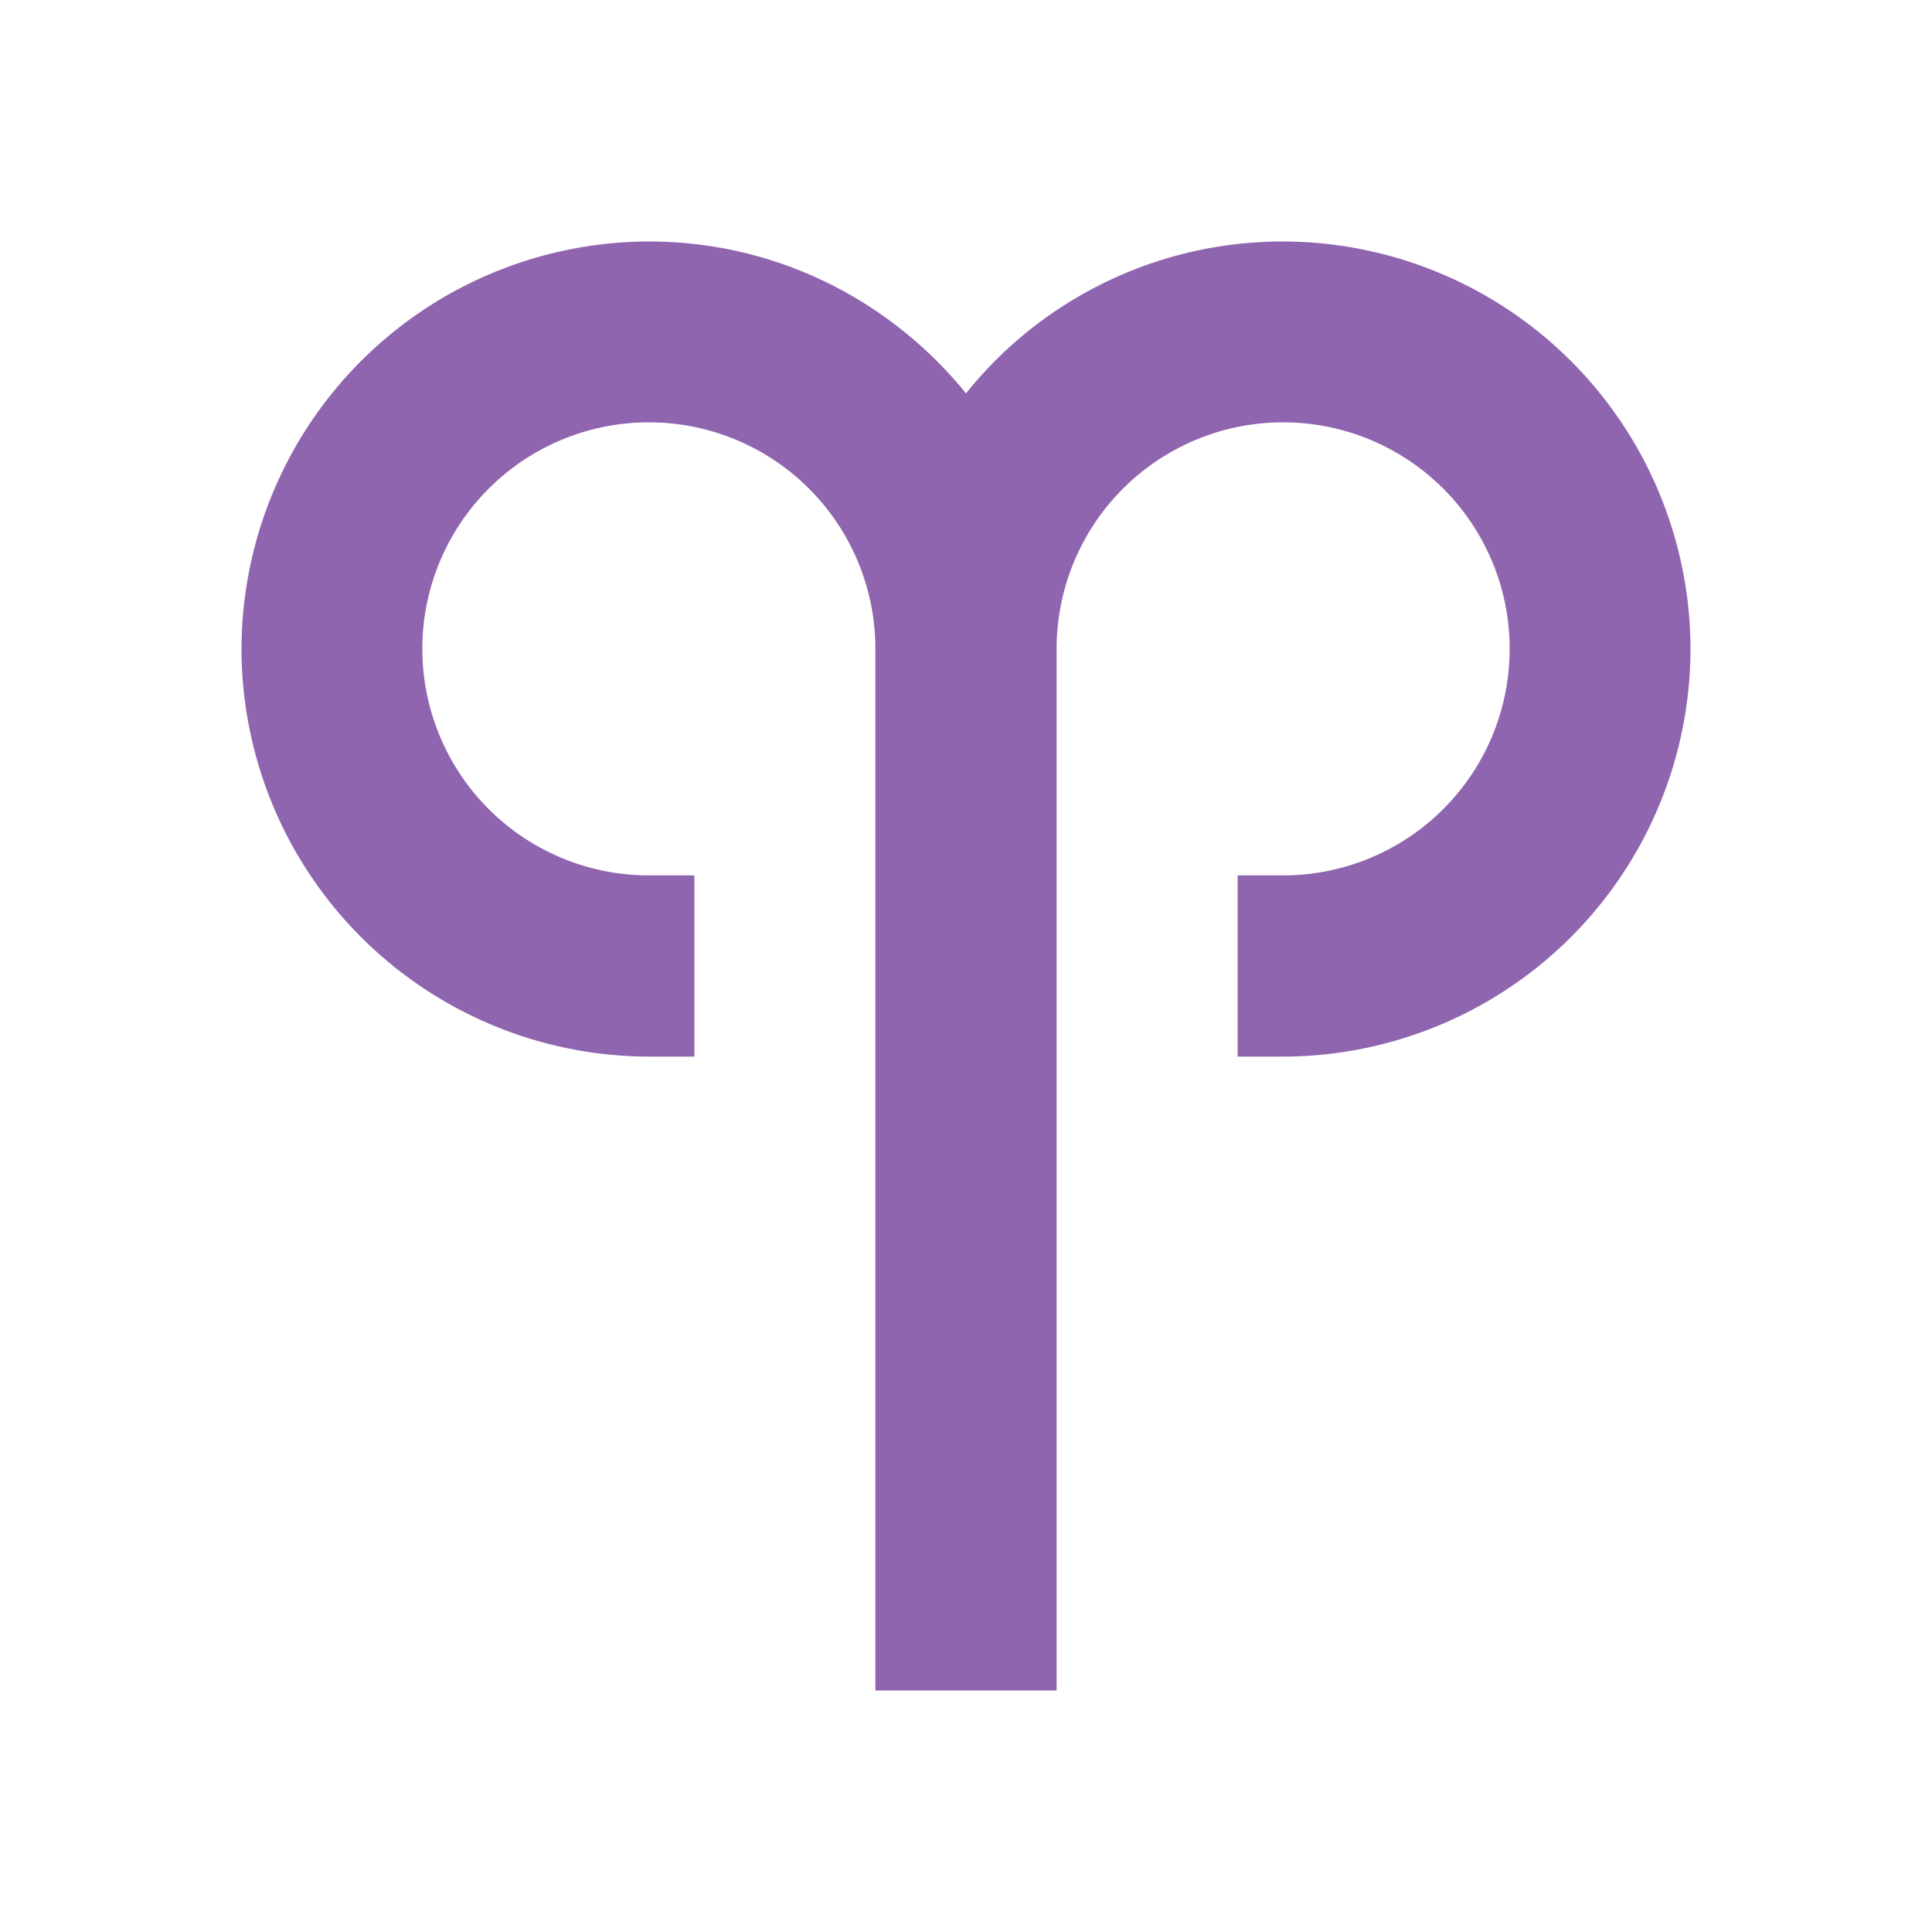
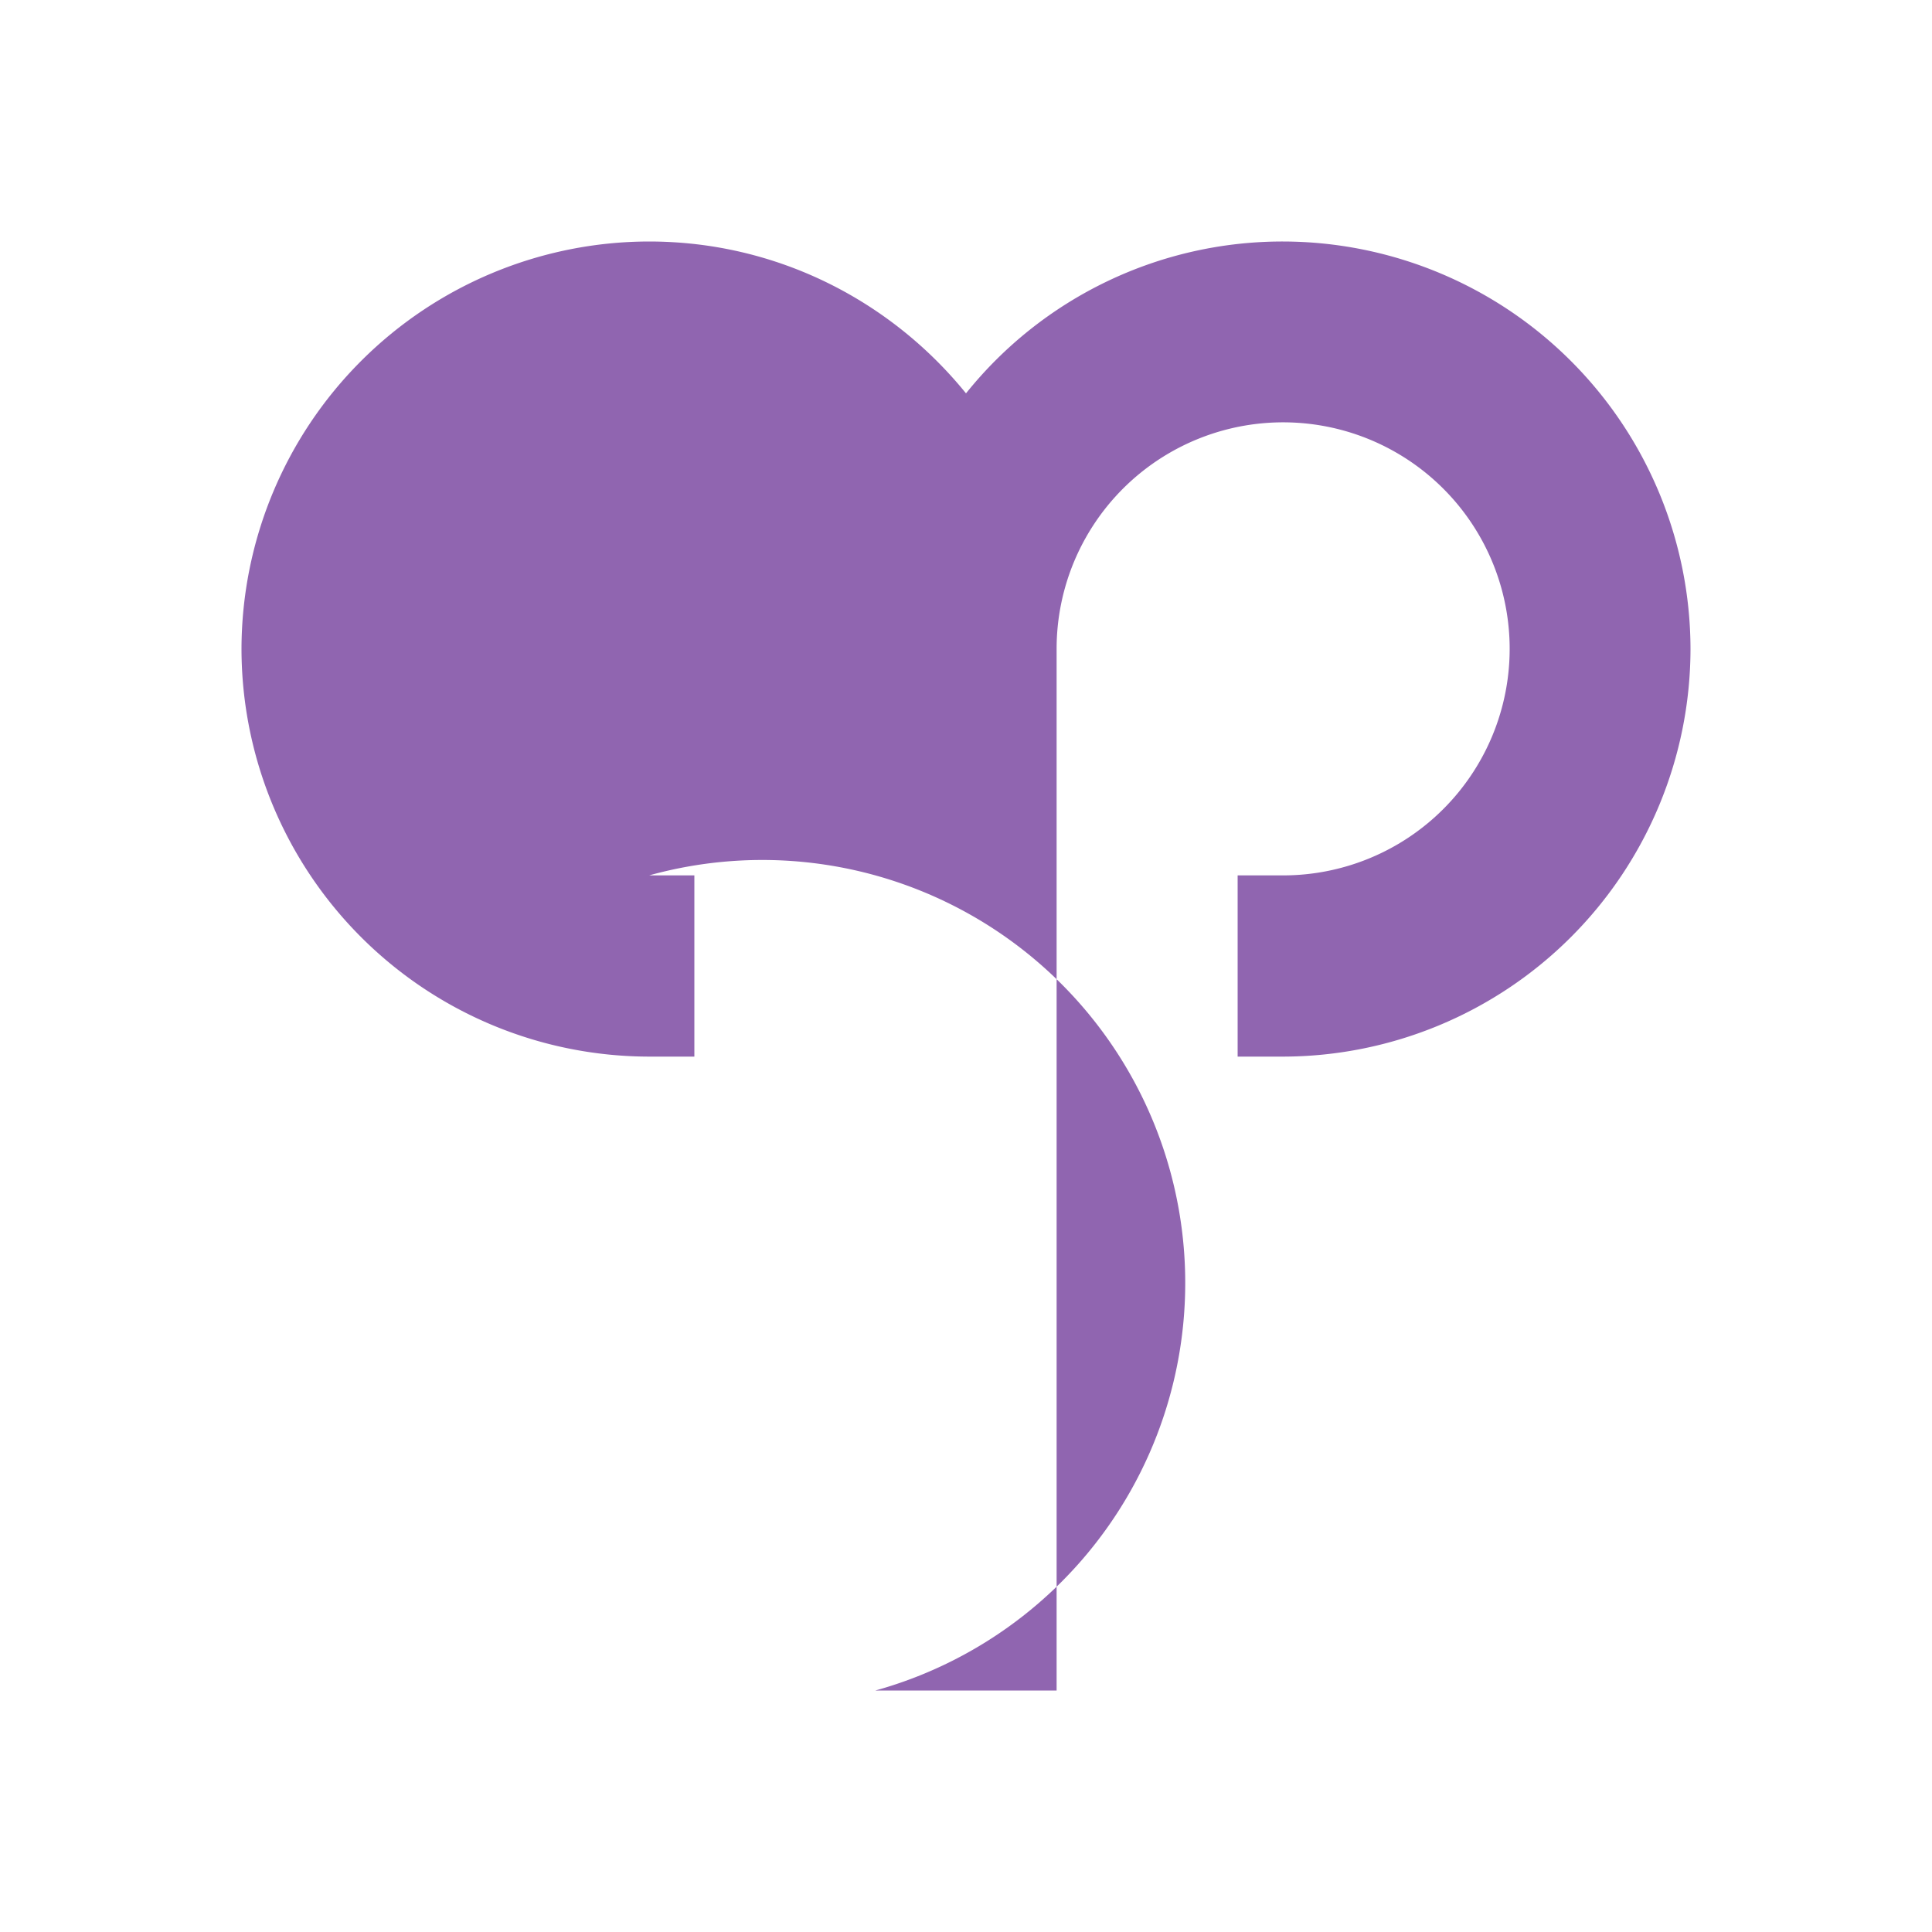
<svg xmlns="http://www.w3.org/2000/svg" viewBox="0 0 20 20" fill="#9065B0">
-   <path d="M17.5 6.719a4.225 4.225 0 0 1-4.219 4.219h-.469V9.062h.47a2.345 2.345 0 1 0-2.344-2.343V17.5H9.062V6.719A2.345 2.345 0 1 0 6.72 9.062h.468v1.876H6.72a4.225 4.225 0 0 1-4.22-4.22A4.225 4.225 0 0 1 6.719 2.5c1.325 0 2.506.616 3.281 1.572A4.2 4.2 0 0 1 13.281 2.5 4.225 4.225 0 0 1 17.5 6.719" fill="#9065B0" />
+   <path d="M17.5 6.719a4.225 4.225 0 0 1-4.219 4.219h-.469V9.062h.47a2.345 2.345 0 1 0-2.344-2.343V17.5H9.062A2.345 2.345 0 1 0 6.72 9.062h.468v1.876H6.72a4.225 4.225 0 0 1-4.22-4.22A4.225 4.225 0 0 1 6.719 2.5c1.325 0 2.506.616 3.281 1.572A4.2 4.2 0 0 1 13.281 2.5 4.225 4.225 0 0 1 17.5 6.719" fill="#9065B0" />
</svg>